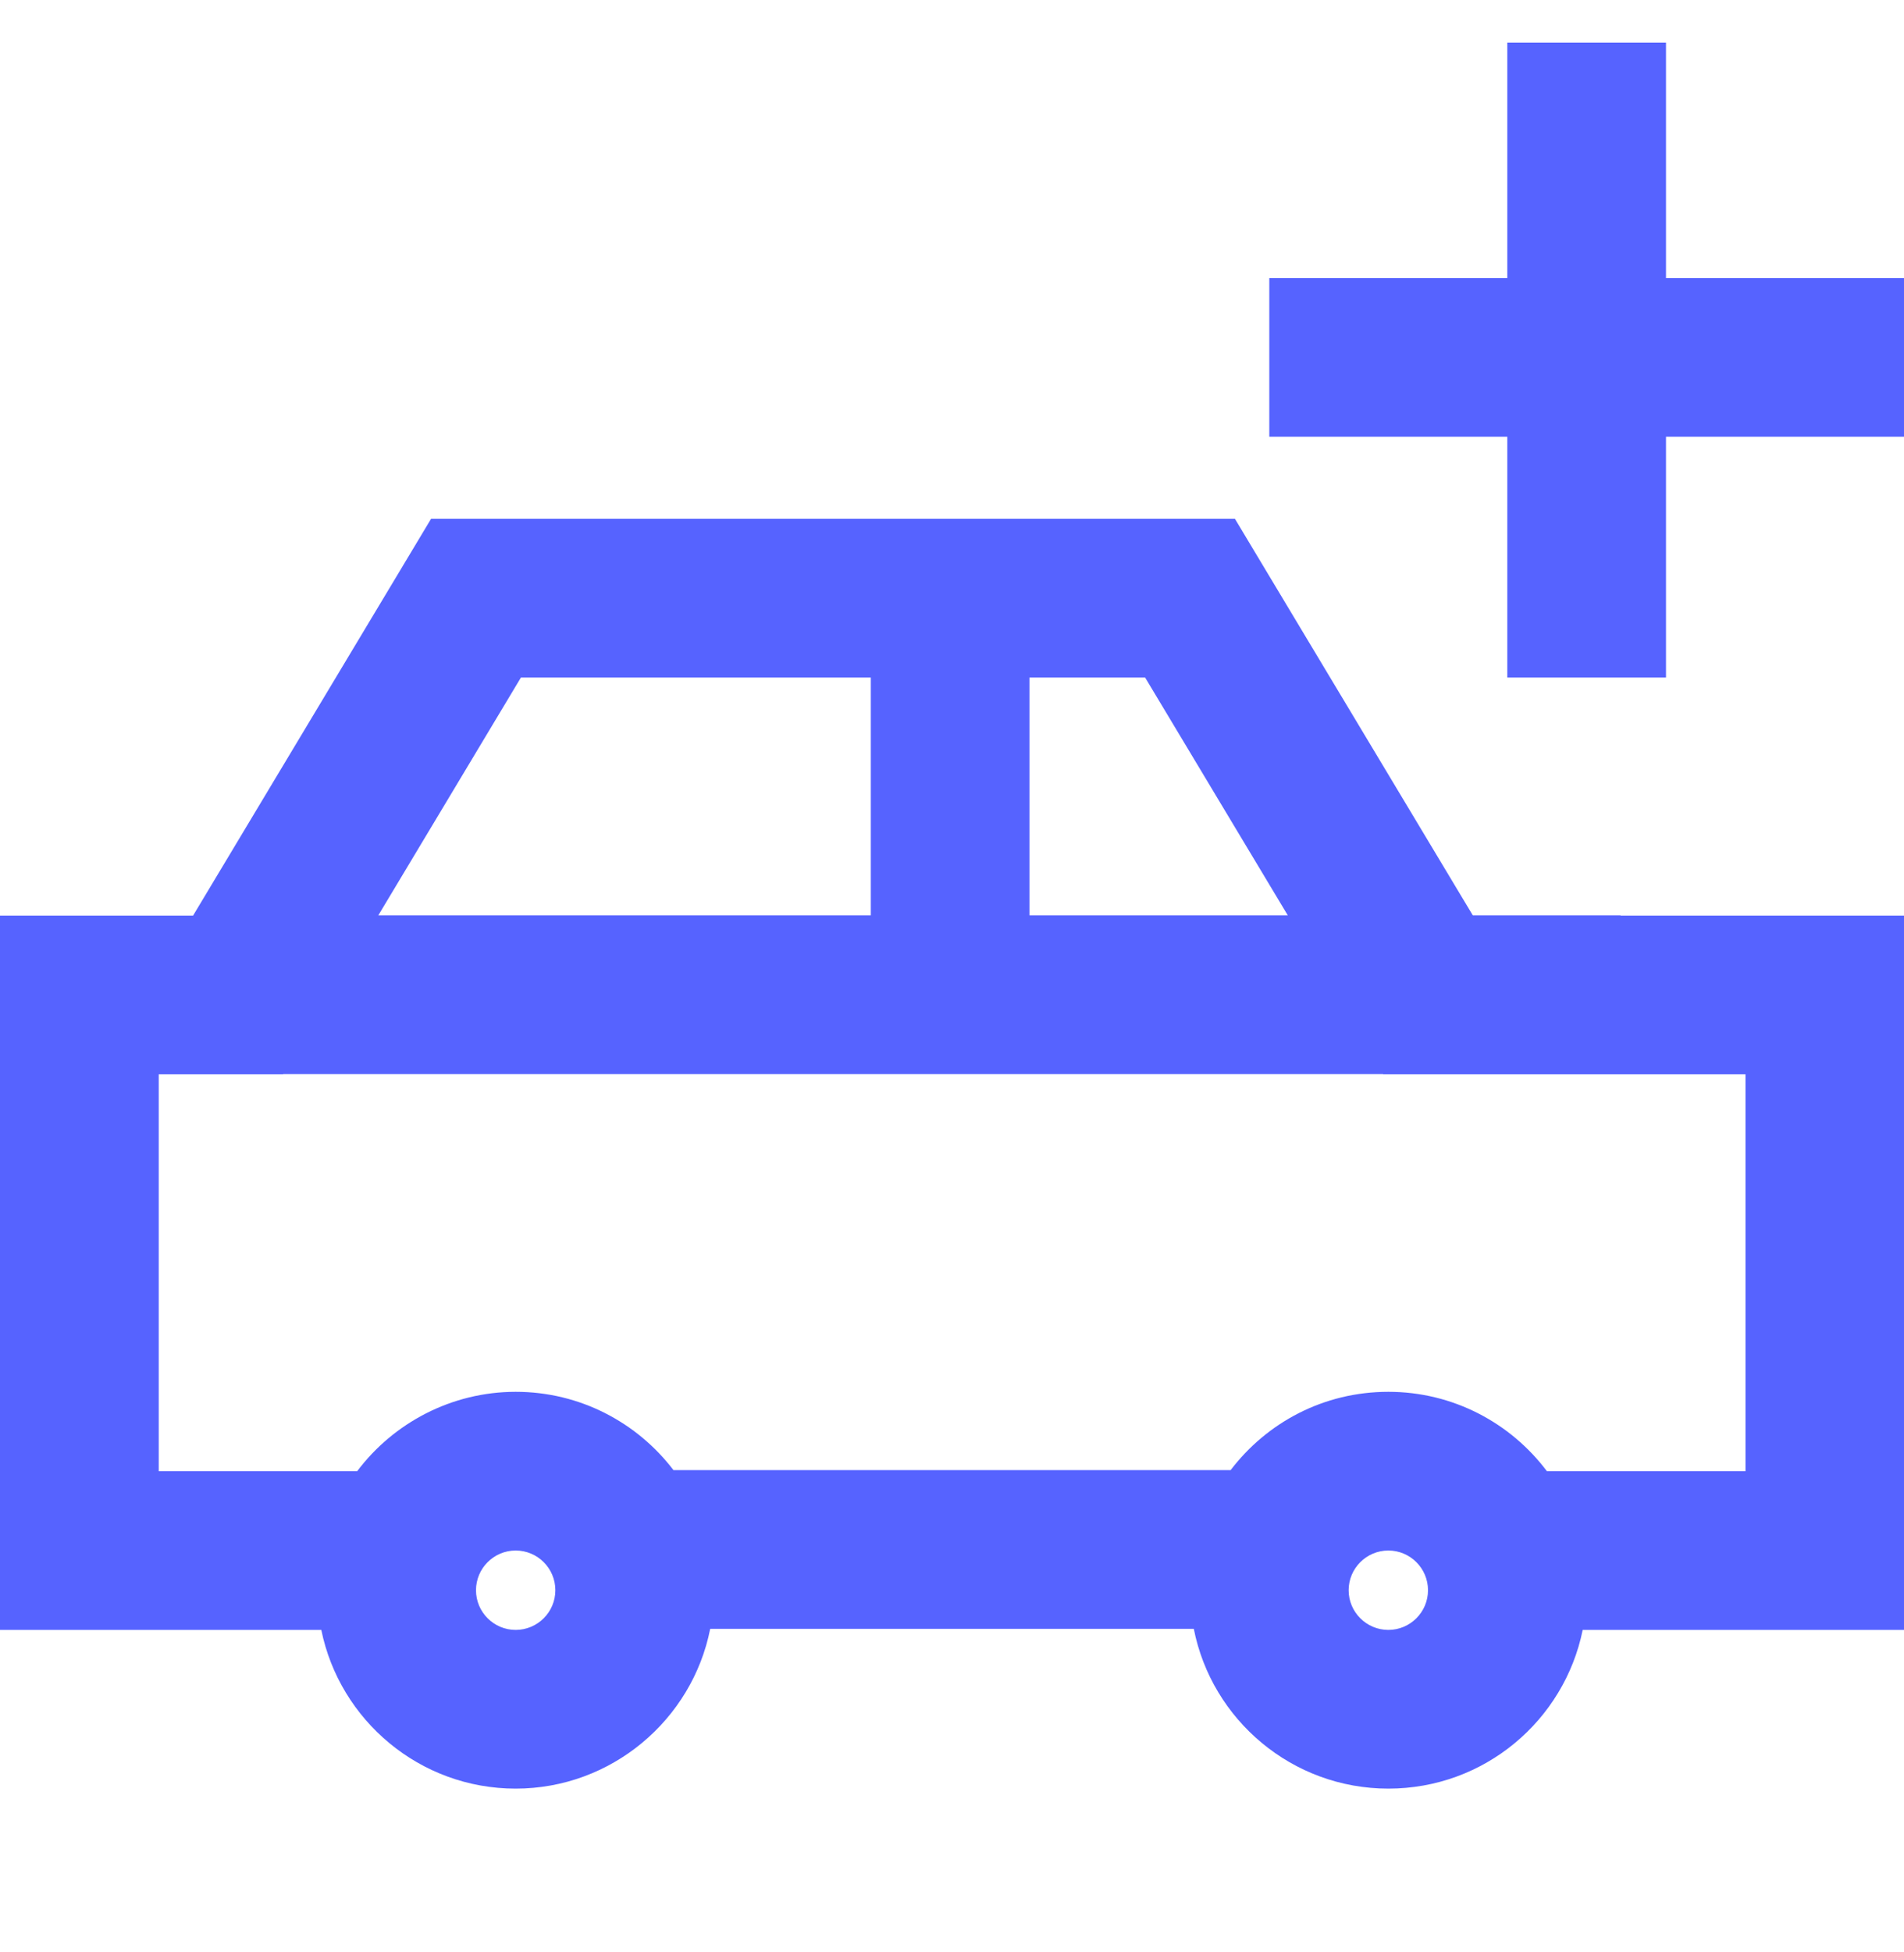
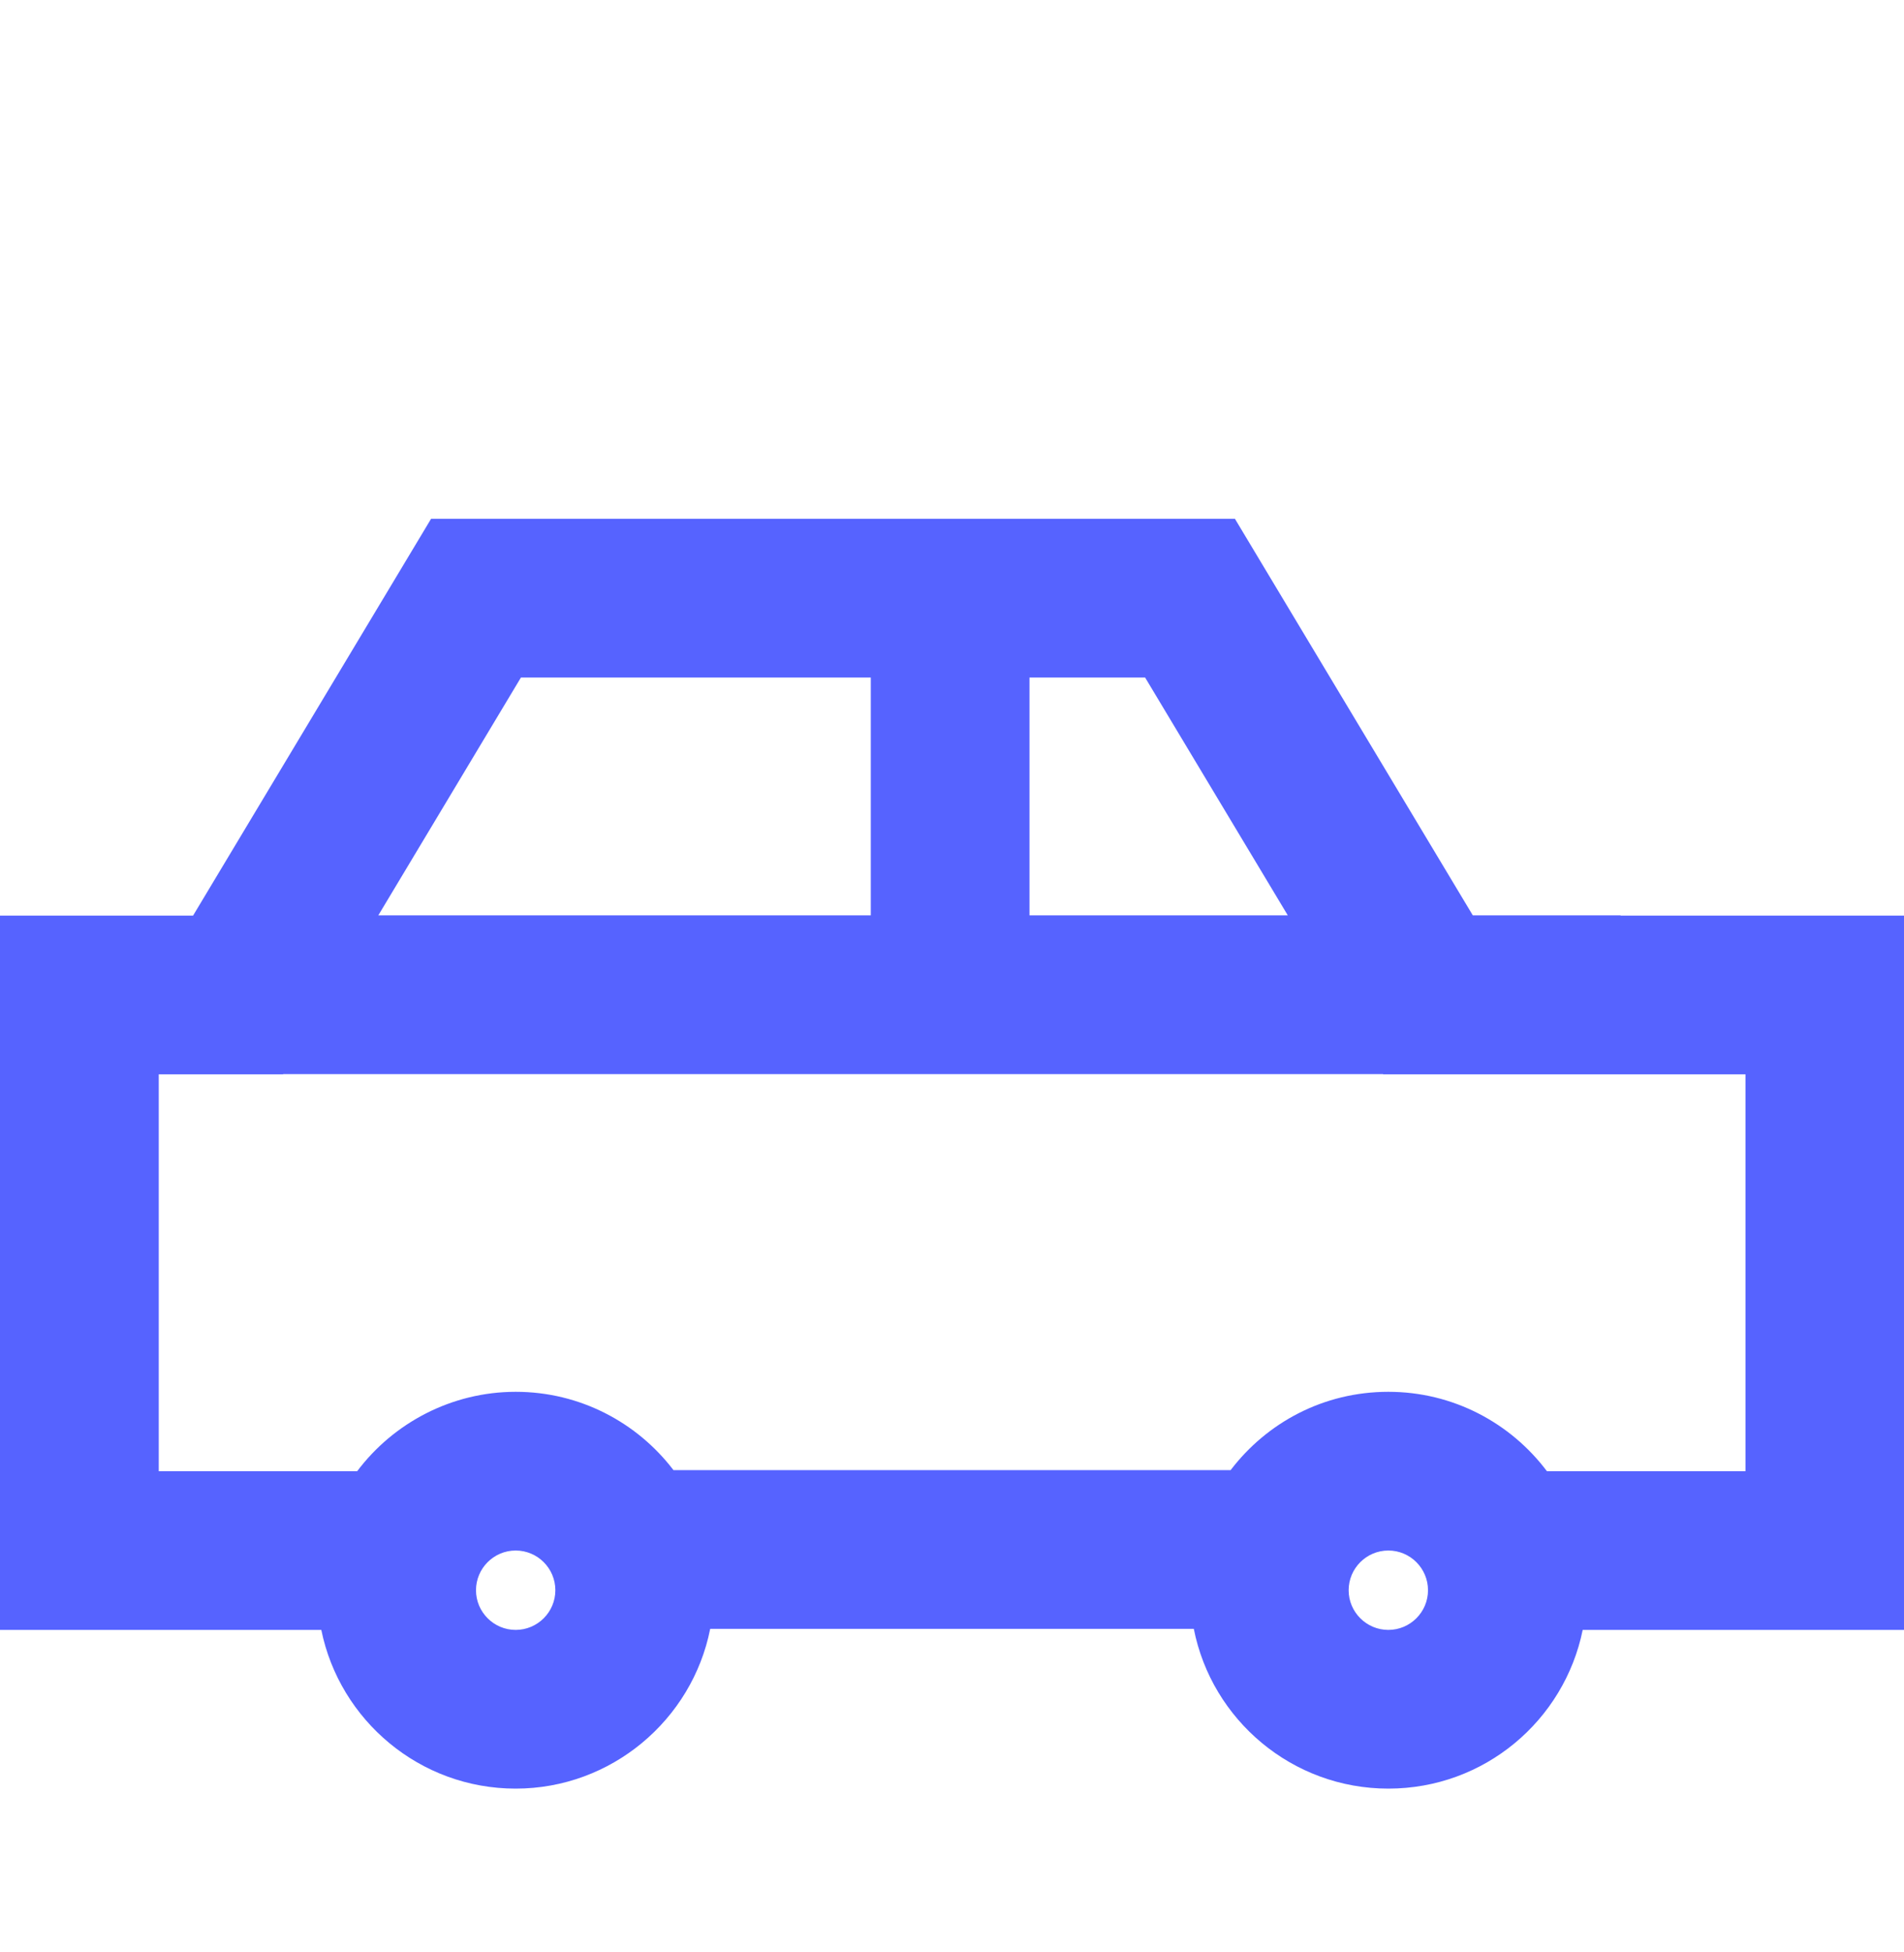
<svg xmlns="http://www.w3.org/2000/svg" width="40" height="41" viewBox="0 0 40 41" fill="none">
  <g clip-path="url(#clip0_9374_9864)">
    <path d="M34.046 19.222H30.941L25.944 10.895H9.056L4.056 19.228H0V34.228H6.75C7.137 36.128 8.82 37.561 10.833 37.561C12.846 37.561 14.541 36.117 14.92 34.206H25.08C25.457 36.117 27.146 37.561 29.167 37.561C31.187 37.561 32.863 36.128 33.25 34.228H40V19.228H34.046V19.222ZM27.054 19.222H21.628V14.228H24.057L27.054 19.222ZM10.944 14.228H18.294V19.222H7.948L10.944 14.228ZM10.833 34.228C10.374 34.228 10 33.854 10 33.395C10 32.935 10.374 32.561 10.833 32.561C11.293 32.561 11.667 32.935 11.667 33.395C11.667 33.854 11.293 34.228 10.833 34.228ZM29.167 34.228C28.707 34.228 28.333 33.854 28.333 33.395C28.333 32.935 28.707 32.561 29.167 32.561C29.626 32.561 30 32.935 30 33.395C30 33.854 29.626 34.228 29.167 34.228ZM36.667 30.895H32.498C31.737 29.883 30.528 29.228 29.167 29.228C27.806 29.228 26.615 29.874 25.854 30.872H14.148C13.387 29.874 12.185 29.228 10.835 29.228C9.485 29.228 8.265 29.883 7.504 30.895H3.335V22.561H5.946L5.95 22.556H29.056L29.059 22.561H36.67V30.895H36.667Z" fill="#5663FF" />
-     <path d="M35 0.895H31.666V5.839H26.666V9.172H31.666V14.228H35V9.172H40V5.839H35V0.895Z" fill="#5663FF" />
  </g>
  <defs>
    <clipPath id="clip0_9374_9864">
      <rect width="40" height="40" fill="white" transform="translate(0 0.895)" />
    </clipPath>
  </defs>
</svg>